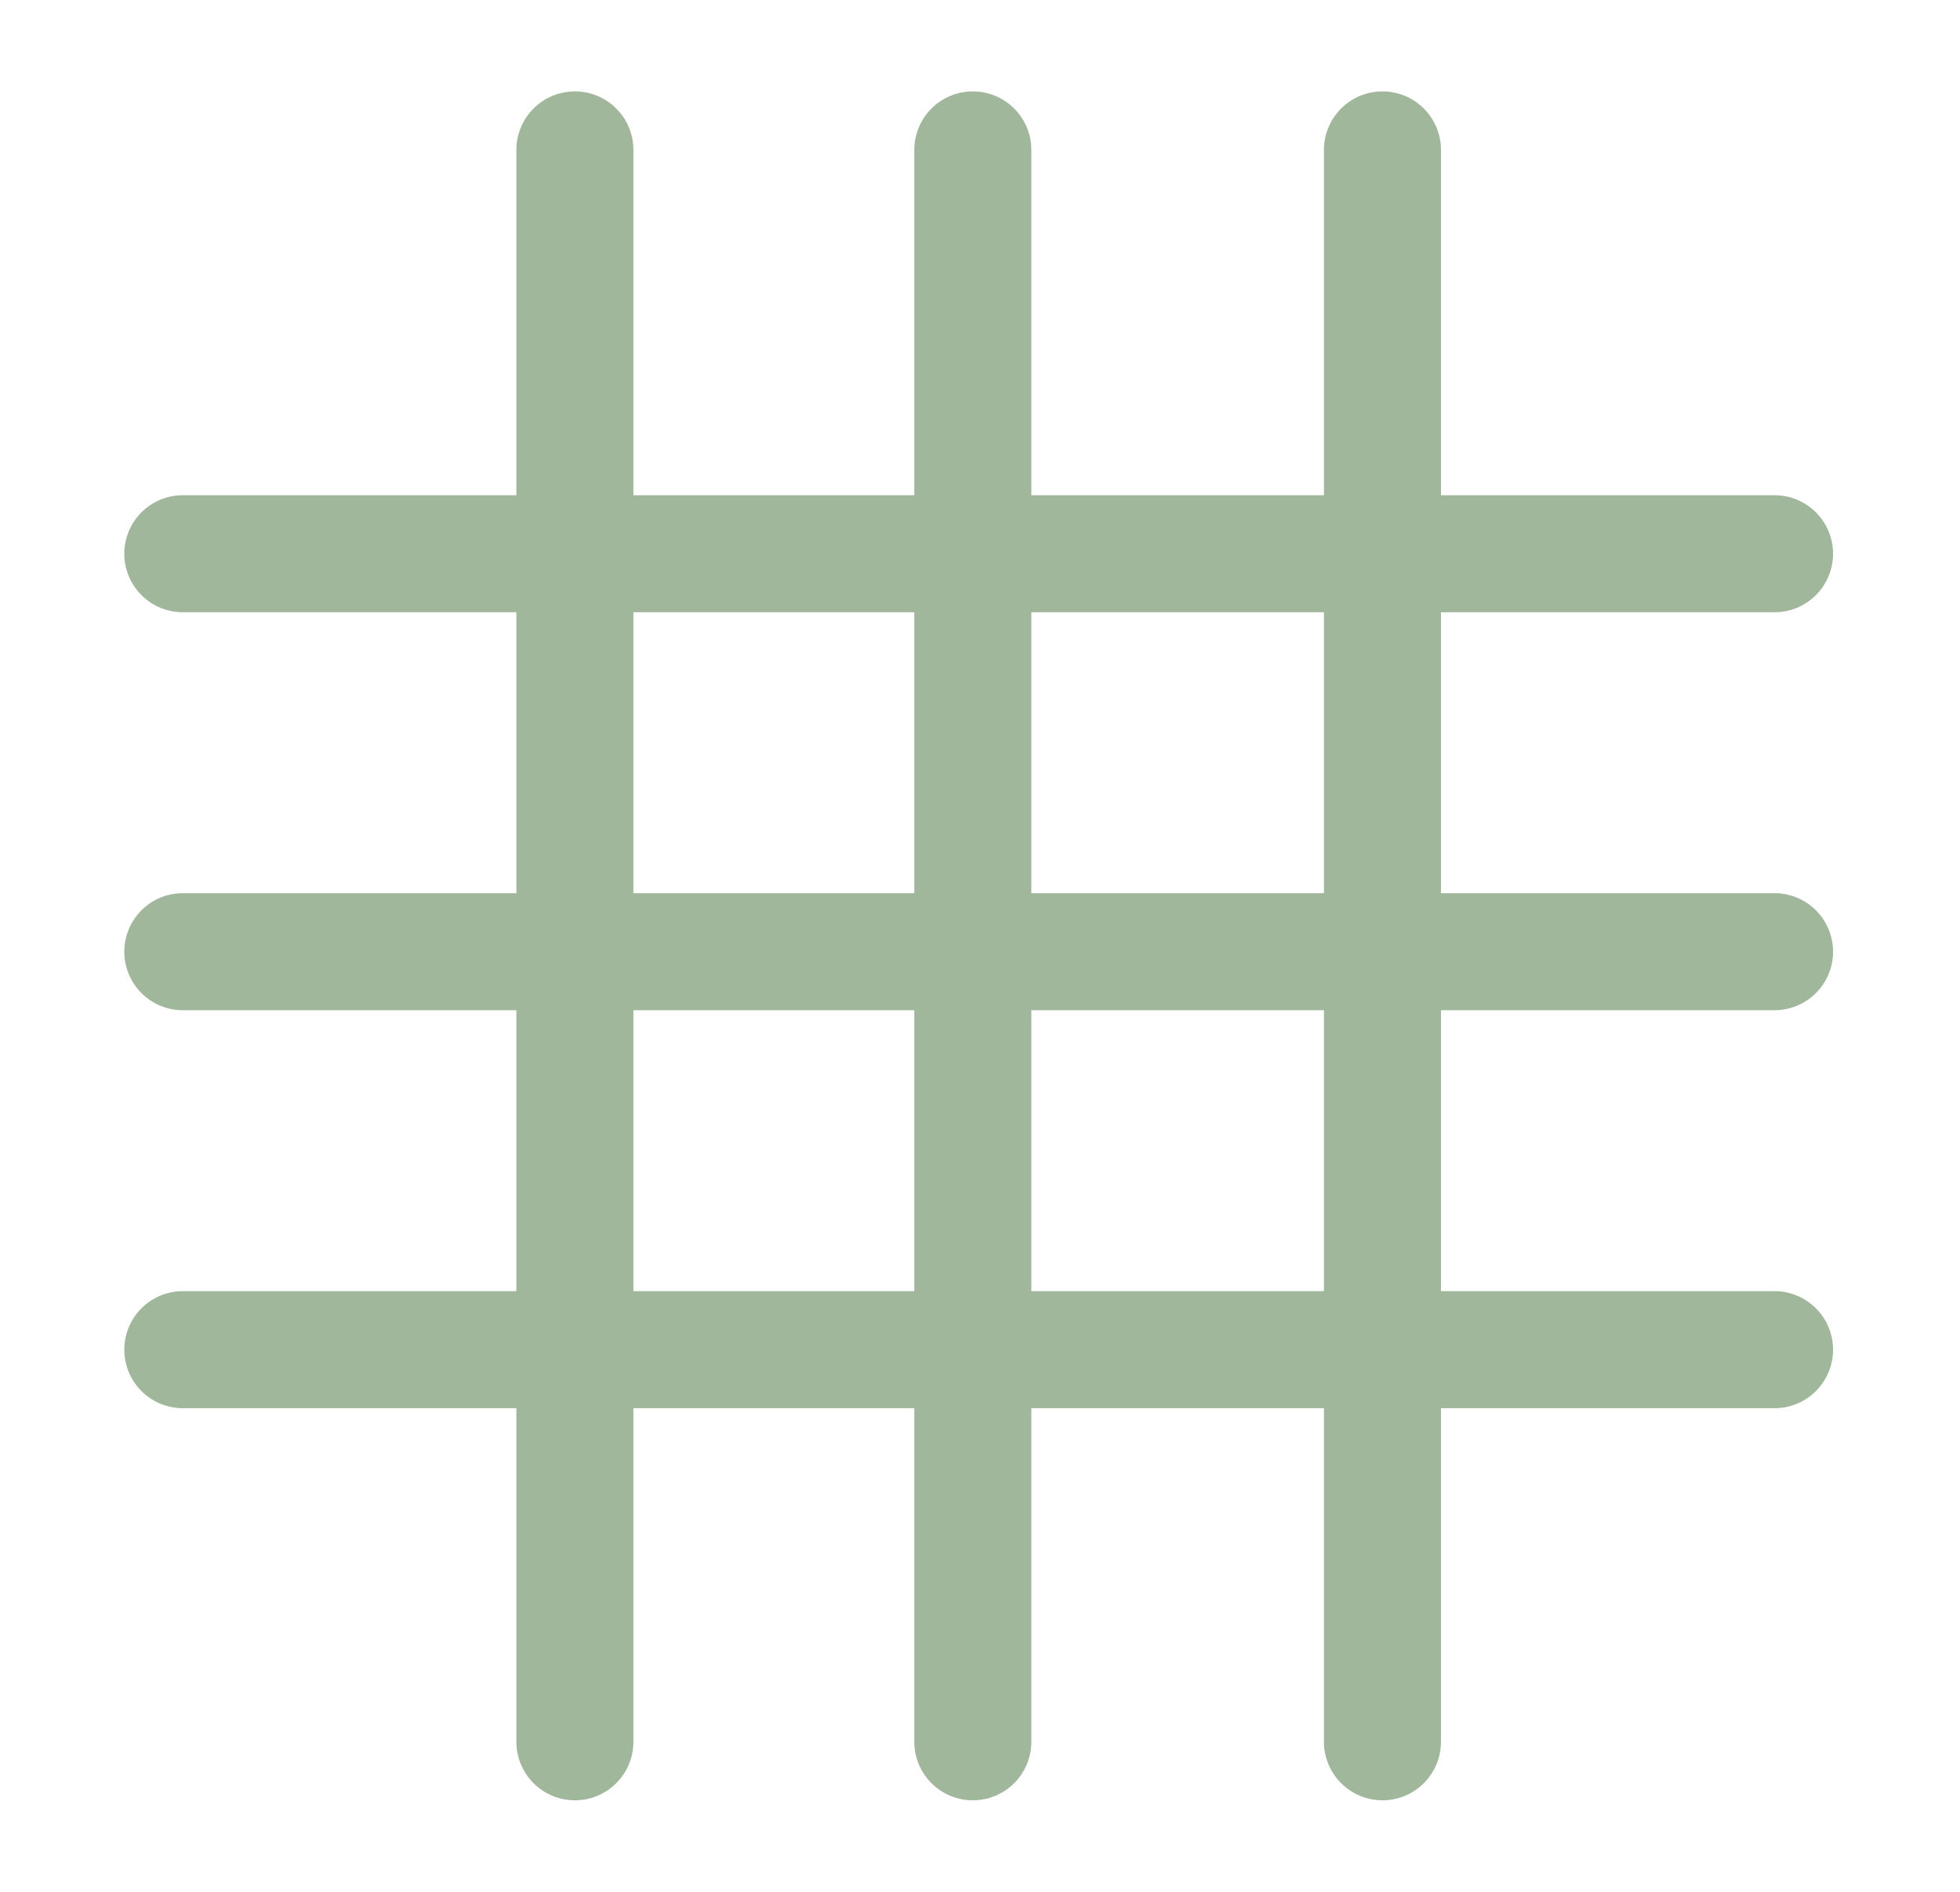
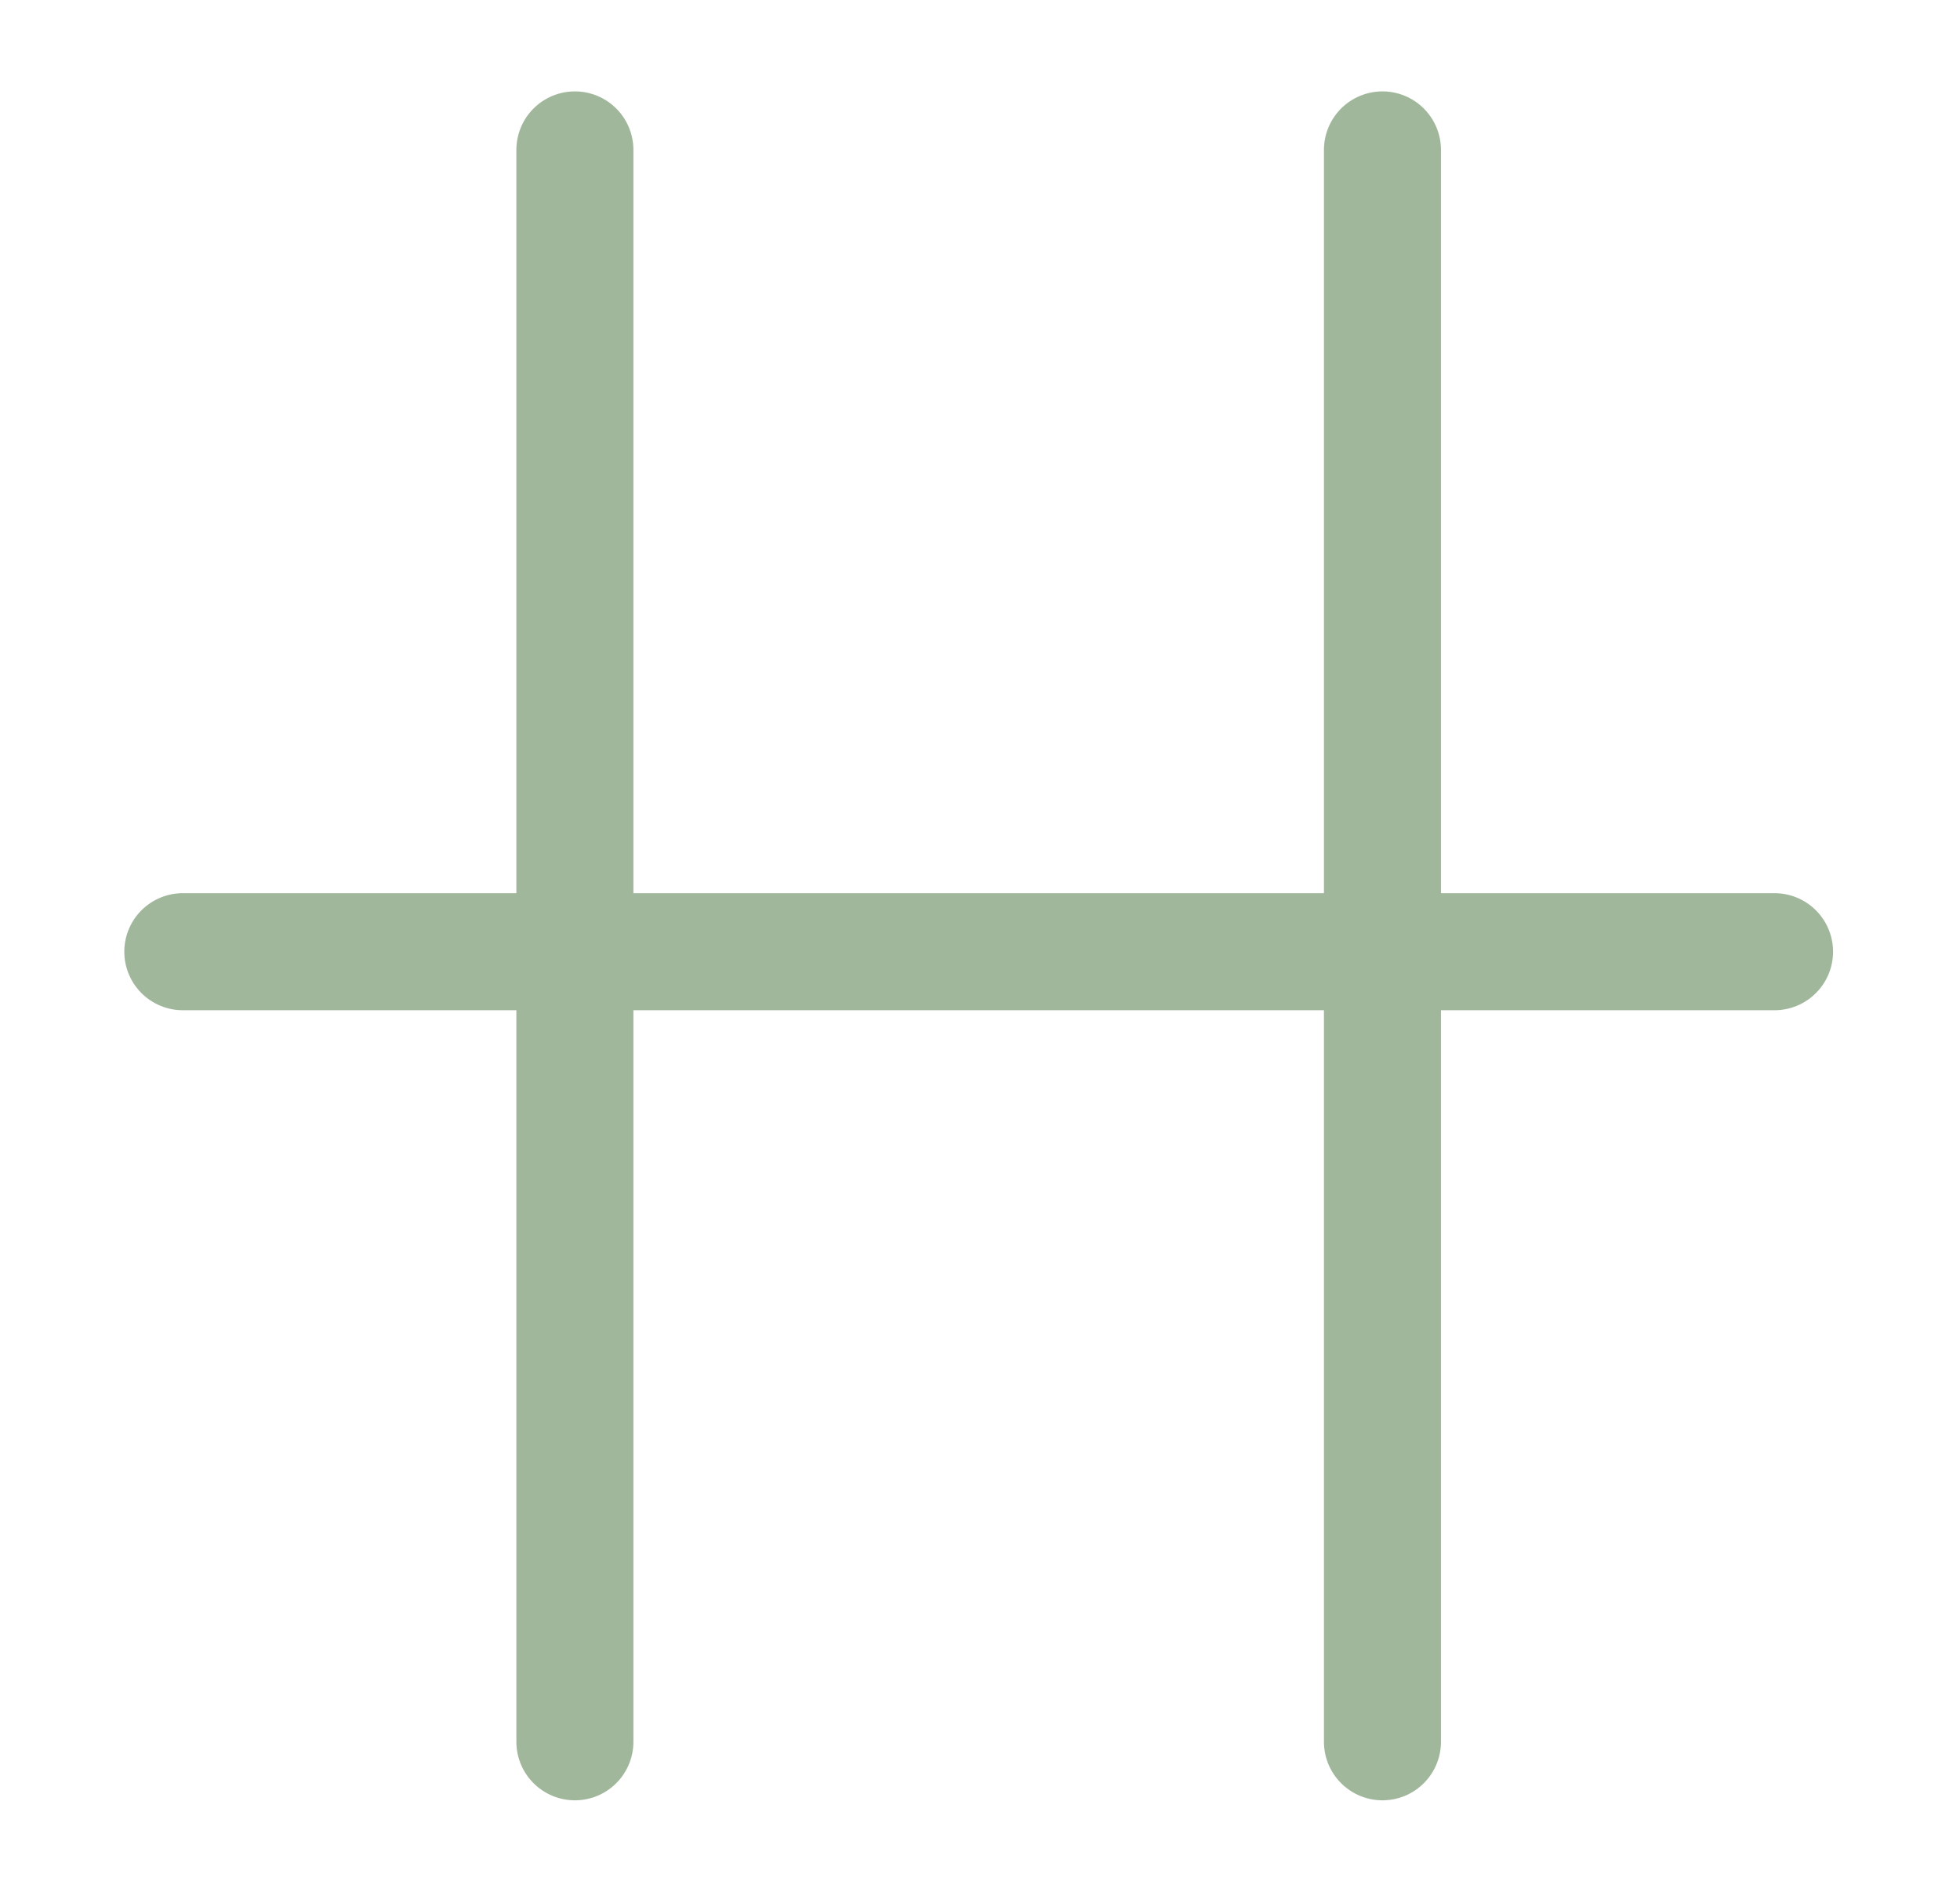
<svg xmlns="http://www.w3.org/2000/svg" version="1.1" id="Calque_1" x="0px" y="0px" width="167.468px" height="161.643px" viewBox="0 0 167.468 161.643" enable-background="new 0 0 167.468 161.643" xml:space="preserve">
  <g>
    <g>
-       <line fill="none" stroke="#A1B79C" stroke-width="10" stroke-linecap="round" stroke-linejoin="round" x1="83.12" y1="12.807" x2="83.12" y2="148.807" />
      <line fill="none" stroke="#A1B79C" stroke-width="10" stroke-linecap="round" stroke-linejoin="round" x1="118.121" y1="12.807" x2="118.121" y2="148.807" />
      <line fill="none" stroke="#A1B79C" stroke-width="10" stroke-linecap="round" stroke-linejoin="round" x1="49.12" y1="12.807" x2="49.12" y2="148.807" />
-       <line fill="none" stroke="#A1B79C" stroke-width="10" stroke-linecap="round" stroke-linejoin="round" x1="15.62" y1="115.307" x2="151.621" y2="115.307" />
      <line fill="none" stroke="#A1B79C" stroke-width="10" stroke-linecap="round" stroke-linejoin="round" x1="15.62" y1="81.307" x2="151.621" y2="81.307" />
-       <line fill="none" stroke="#A1B79C" stroke-width="10" stroke-linecap="round" stroke-linejoin="round" x1="15.62" y1="47.307" x2="151.621" y2="47.307" />
    </g>
  </g>
</svg>